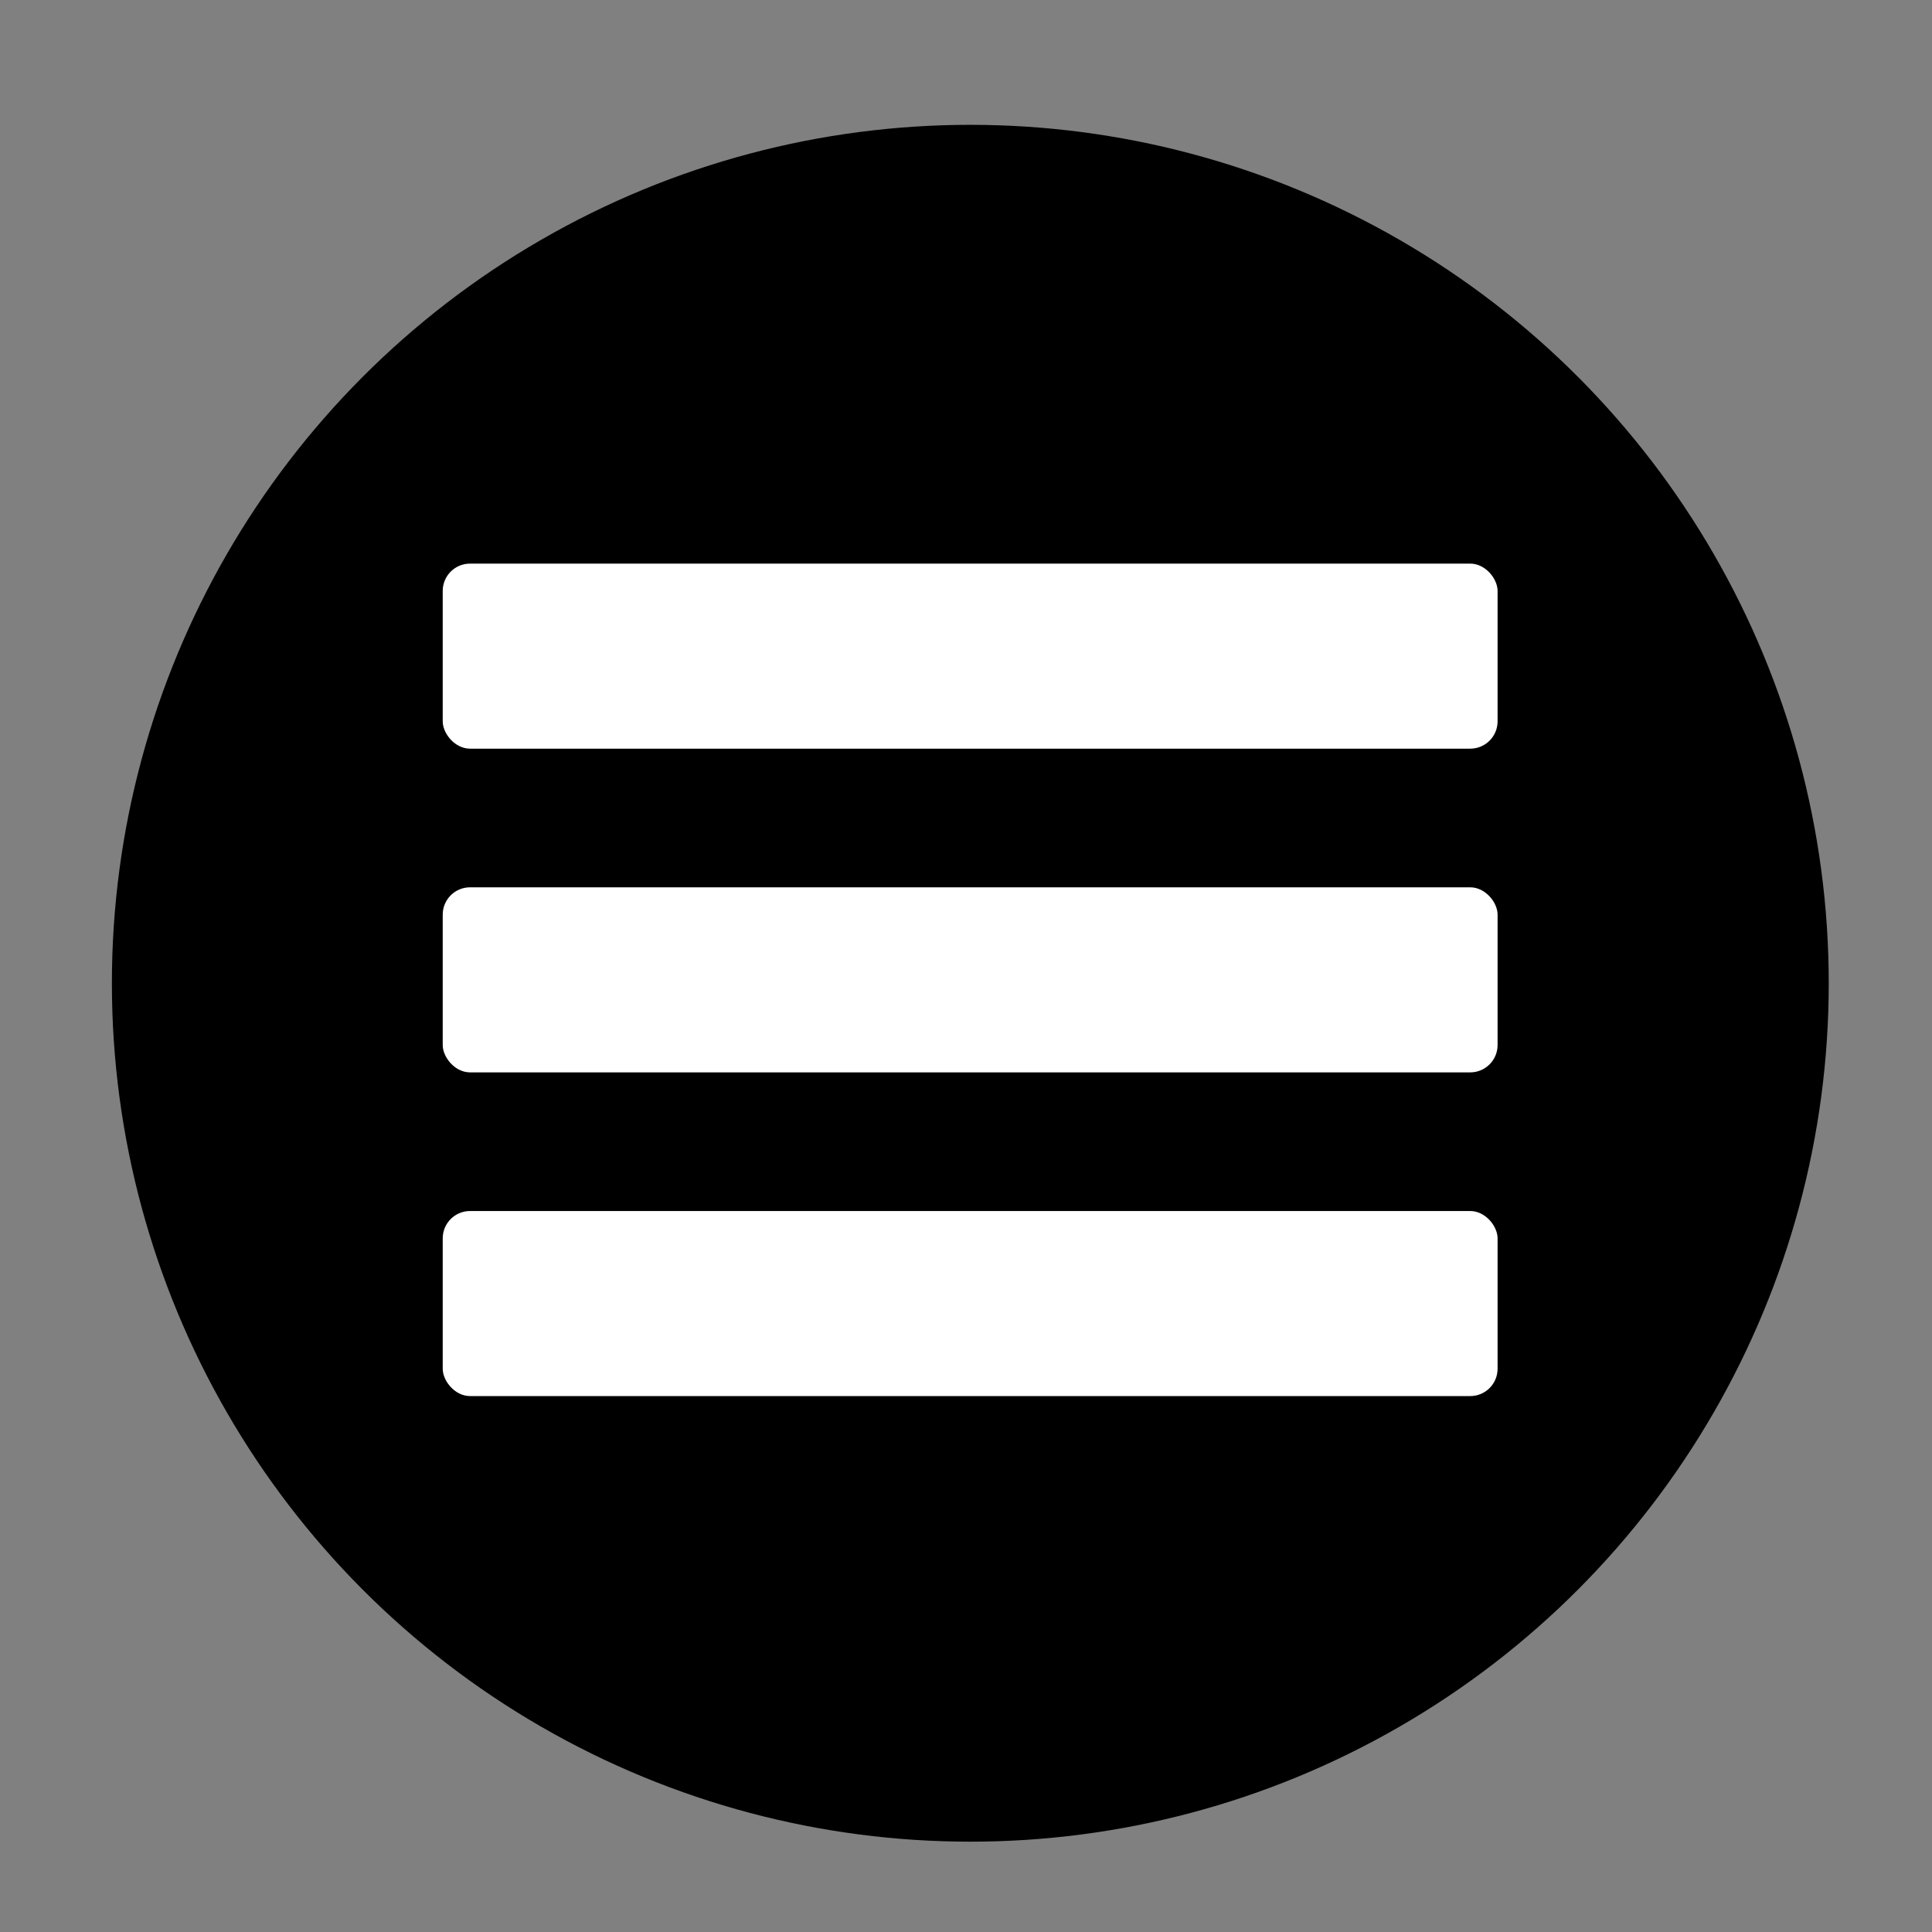
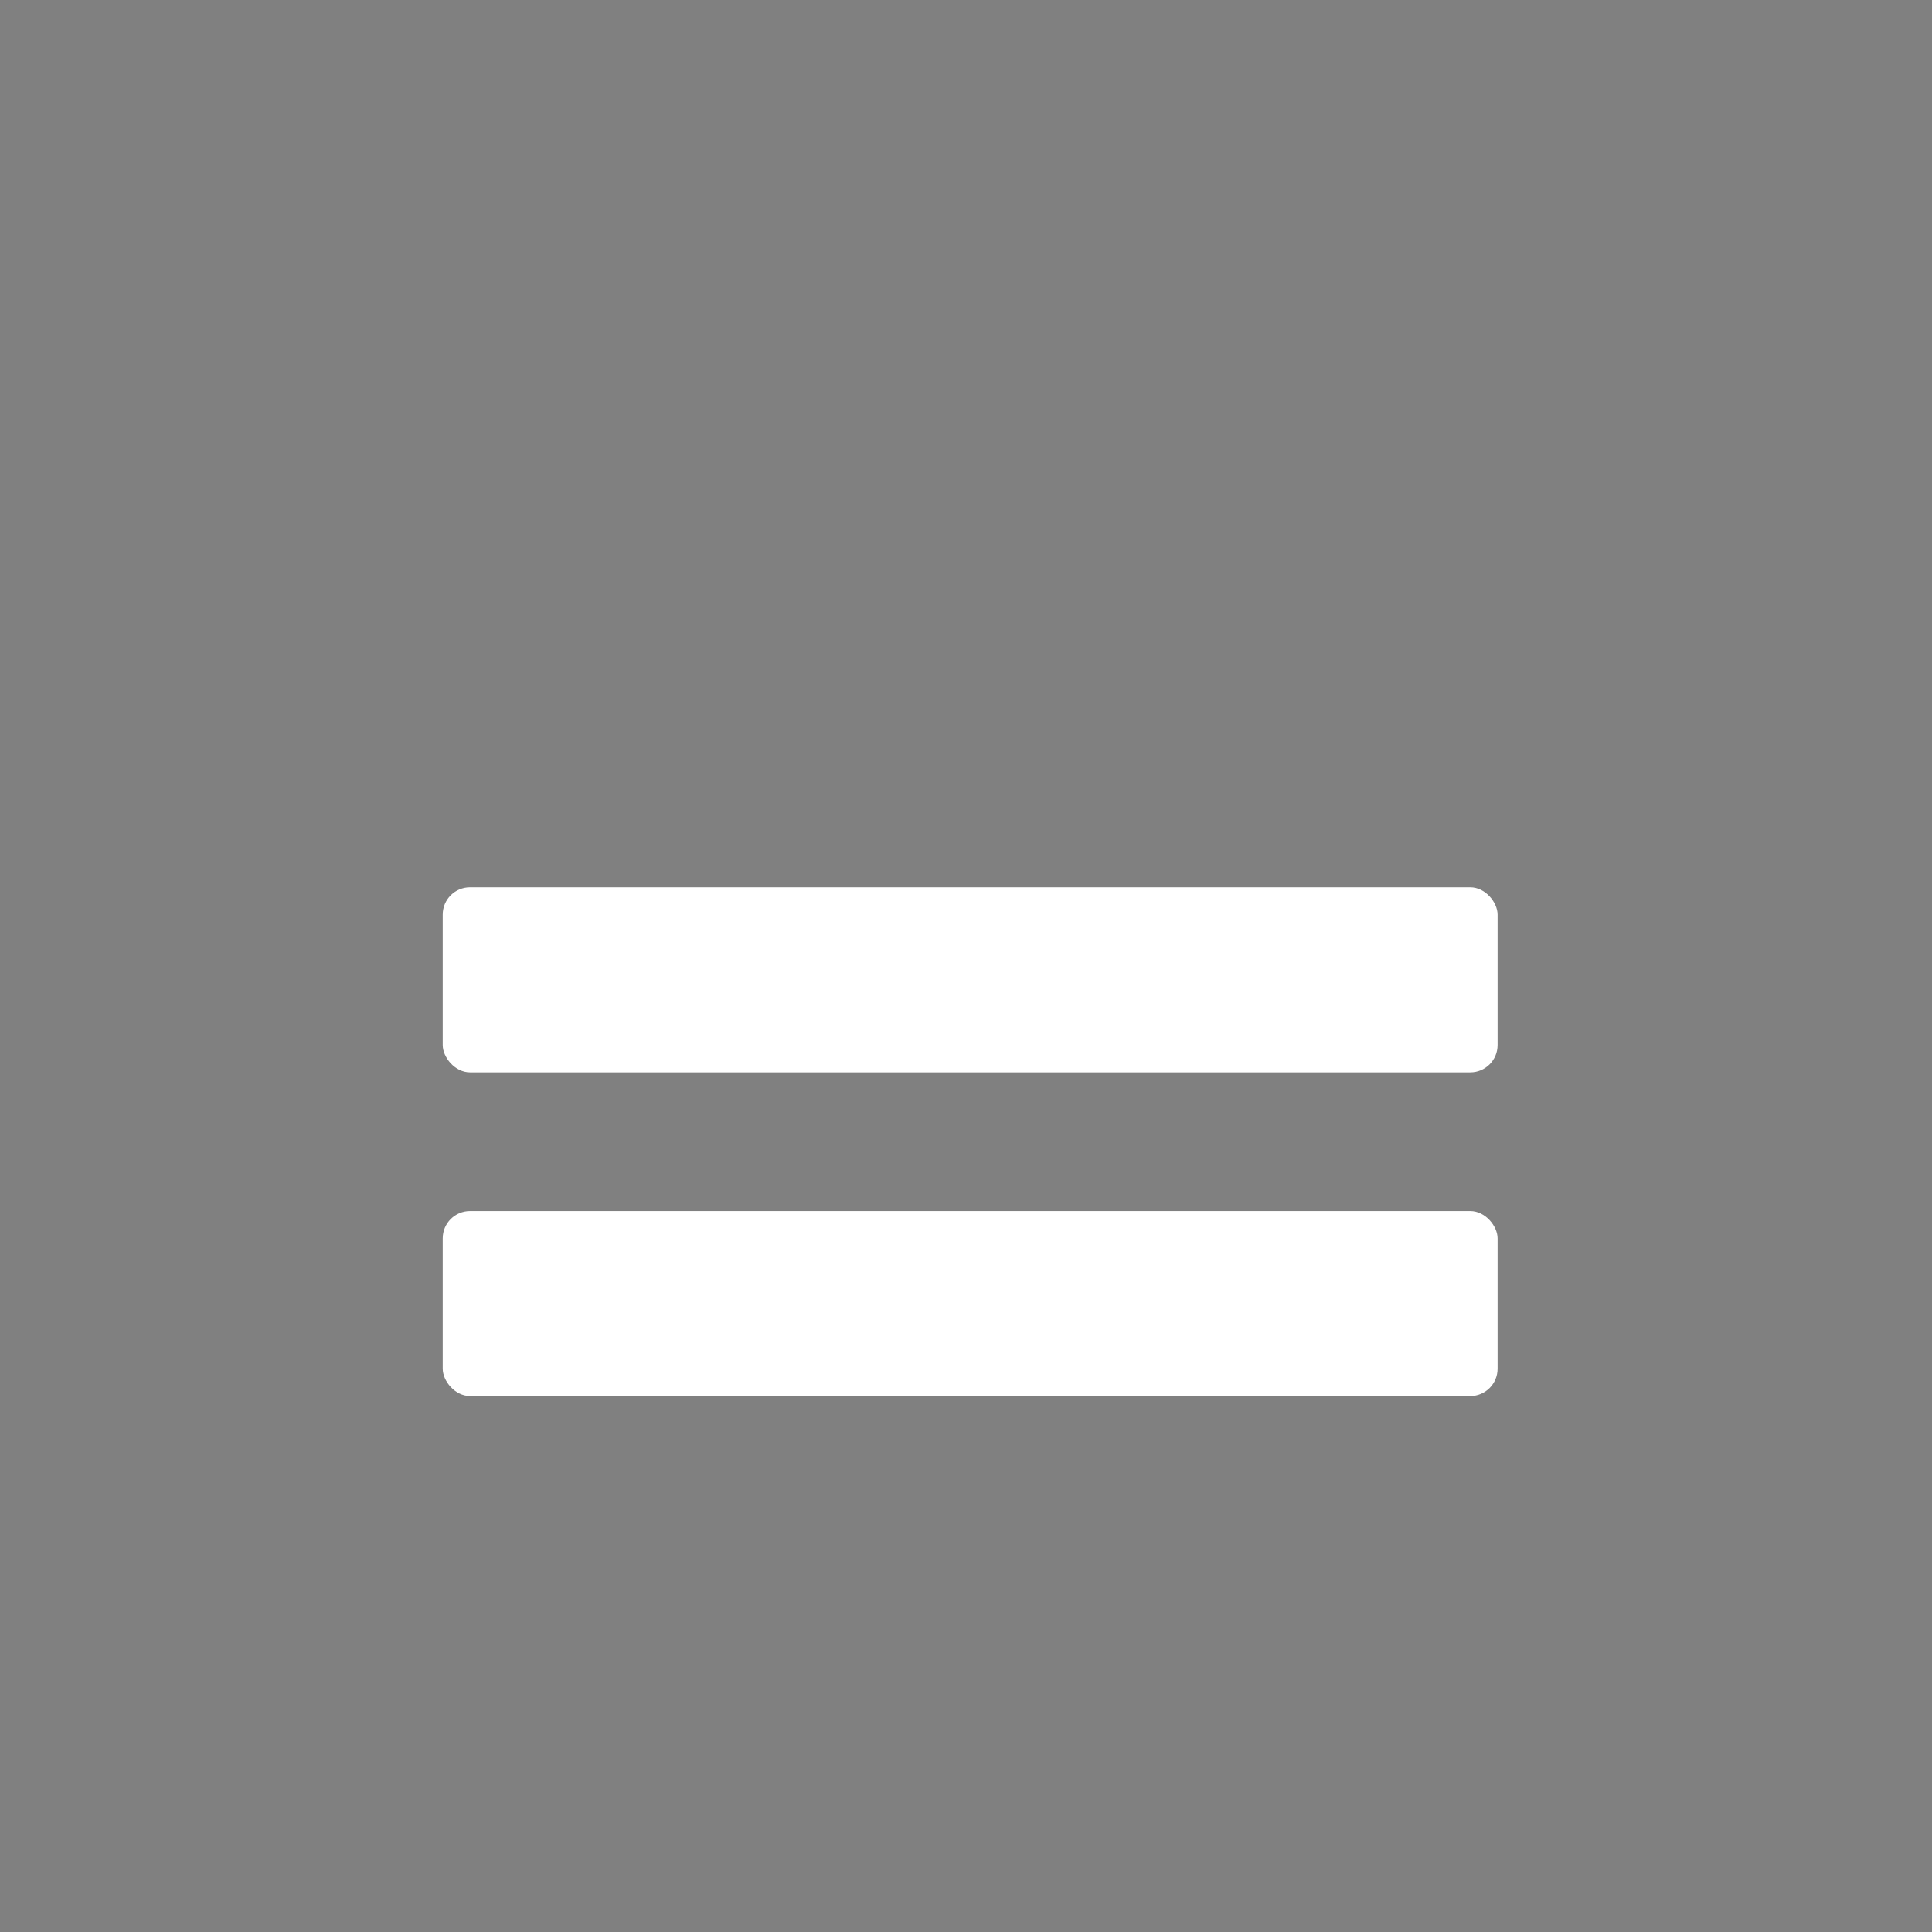
<svg xmlns="http://www.w3.org/2000/svg" xmlns:ns1="http://www.inkscape.org/namespaces/inkscape" xmlns:ns2="http://sodipodi.sourceforge.net/DTD/sodipodi-0.dtd" width="128" height="128" viewBox="0 0 128 128" id="svg4481" version="1.1" ns1:version="0.91 r13725" ns2:docname="close.svg">
  <rect x="0" y="0" width="128" height="128" fill="#808080" stroke="none" />
  <defs id="defs4483">
    <clipPath clipPathUnits="userSpaceOnUse" id="clipPath18">
-       <path ns1:connector-curvature="0" d="m 0,9.988 340,0 0,720 -340,0 0,-720 z" id="path20" />
-     </clipPath>
+       </clipPath>
    <clipPath clipPathUnits="userSpaceOnUse" id="clipPath18-4">
      <path ns1:connector-curvature="0" d="M 0,6 210,6 210,266 0,266 0,6 Z" id="path20-76" />
    </clipPath>
    <clipPath clipPathUnits="userSpaceOnUse" id="clipPath18-4-5">
-       <path ns1:connector-curvature="0" d="M 0,6 210,6 210,266 0,266 0,6 Z" id="path20-76-6" />
-     </clipPath>
+       </clipPath>
  </defs>
  <ns2:namedview id="base" pagecolor="#ffffff" bordercolor="#666666" borderopacity="1.0" ns1:pageopacity="0.0" ns1:pageshadow="2" ns1:zoom="1.4" ns1:cx="-127.5" ns1:cy="-45.749741" ns1:document-units="px" ns1:current-layer="layer1" showgrid="false" units="px" ns1:window-width="1920" ns1:window-height="1058" ns1:window-x="1920" ns1:window-y="0" ns1:window-maximized="1" />
  <g ns1:label="Calque 1" ns1:groupmode="layer" id="layer1" transform="translate(0,-924.362)">
    <g transform="matrix(1.565,0,0,1.565,392.939,-938.277)" id="g17188">
      <g id="g19391" transform="translate(-266.297,275)" ns1:export-filename="/data/www/lespanisses.fr/_www/themes/default/img/facebook1.png" ns1:export-xdpi="105" ns1:export-ydpi="105" />
    </g>
-     <circle style="display:inline;fill:#000000;fill-opacity:1;stroke:none" id="path17081-2" cx="64.286" cy="989.505" r="56.873" />
    <g id="g4211" transform="matrix(1.166,0,0,1.166,7.26,-184.172)" style="fill:#ffffff">
      <g id="g4216" style="fill:#ffffff">
-         <rect style="opacity:1;fill:#ffffff;fill-opacity:1;stroke:none;stroke-width:85.387;stroke-miterlimit:4;stroke-dasharray:none;stroke-opacity:1" id="rect4188" width="59.938" height="10.515" x="18.929" y="982.74" rx="1.553" ry="1.553" />
        <rect style="opacity:1;fill:#ffffff;fill-opacity:1;stroke:none;stroke-width:85.387;stroke-miterlimit:4;stroke-dasharray:none;stroke-opacity:1" id="rect4188-3" width="59.938" height="10.515" x="18.929" y="1019.526" rx="1.553" ry="1.553" />
        <rect style="opacity:1;fill:#ffffff;fill-opacity:1;stroke:none;stroke-width:85.387;stroke-miterlimit:4;stroke-dasharray:none;stroke-opacity:1" id="rect4188-8" width="59.938" height="10.515" x="18.929" y="1001.133" rx="1.553" ry="1.553" />
      </g>
    </g>
  </g>
</svg>